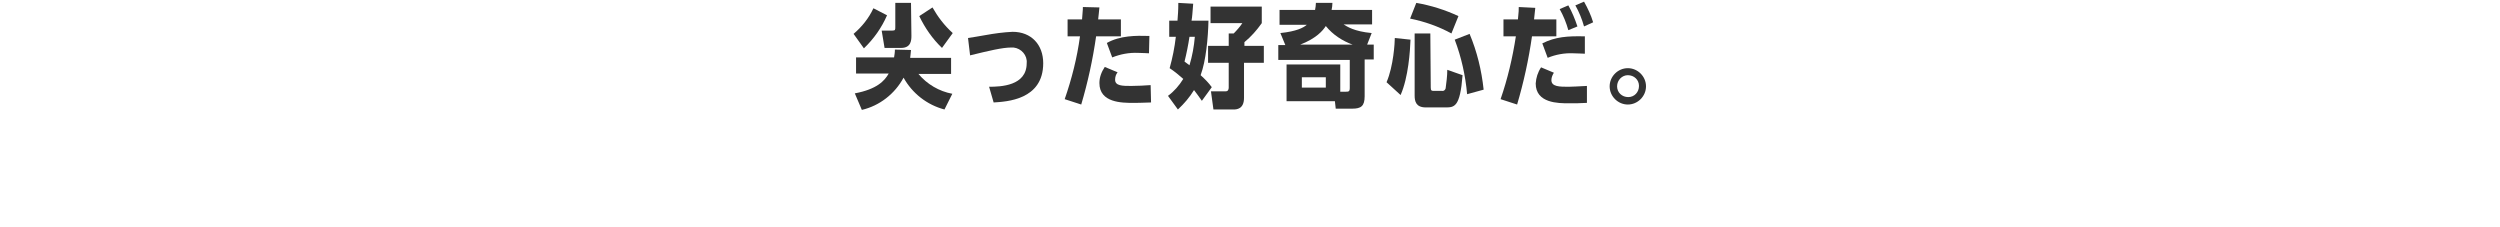
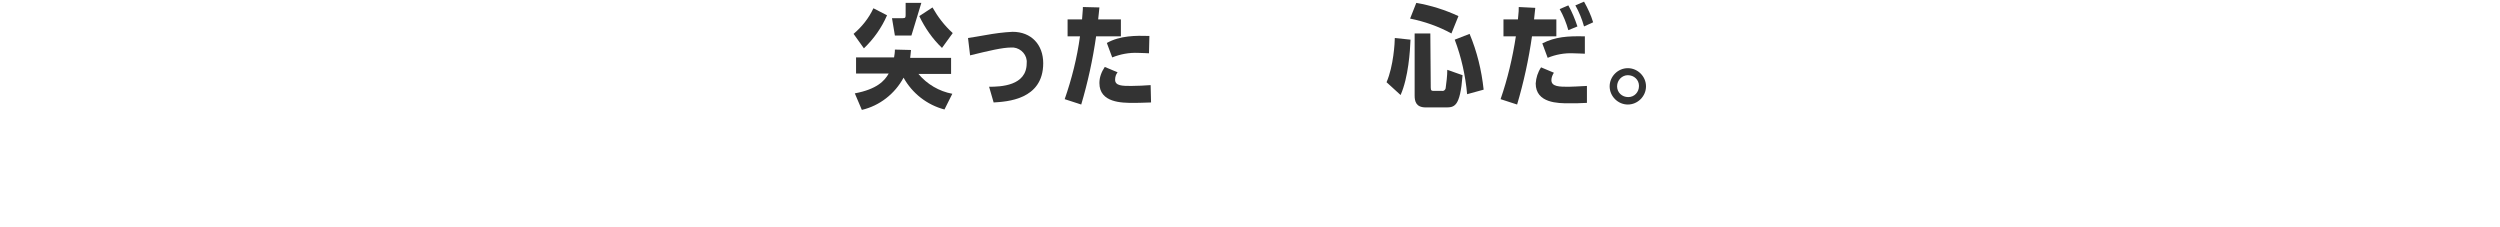
<svg xmlns="http://www.w3.org/2000/svg" version="1.1" id="レイヤー_1" x="0px" y="0px" viewBox="0 0 605.1 55" style="enable-background:new 0 0 605.1 55;" xml:space="preserve">
  <style type="text/css">
	.st0{fill:#333333;}
</style>
  <g>
    <g id="レイヤー_2_1_">
      <g id="レイヤー_1-2">
-         <path class="st0" d="M206.6,8.2c2-1.7,3.7-3.8,4.8-6.2l3.3,1.7c-1.3,3-3.2,5.7-5.6,8L206.6,8.2z M228.6,26.5     c-4.2-1.1-7.8-3.9-9.9-7.7c-2.1,3.9-5.8,6.8-10.1,7.8l-1.7-4c5.3-1,7.2-3,8.2-4.8h-7.9v-3.9h9.2c0.1-0.7,0.2-1.1,0.2-1.9l3.9,0.1     c-0.1,0.8-0.1,1.3-0.2,1.9h9.9v3.9h-7.9c2.1,2.5,5,4.2,8.2,4.8L228.6,26.5z M220.6,8.6c0,1,0,3-2.5,3h-4l-0.7-4.2h2.6     c0.7,0,0.7-0.2,0.7-0.9V0.7h3.8L220.6,8.6z M228,11.6c-2.3-2.2-4.1-4.8-5.5-7.7l3.2-2.1c1.3,2.3,2.9,4.4,4.9,6.2L228,11.6z" />
+         <path class="st0" d="M206.6,8.2c2-1.7,3.7-3.8,4.8-6.2l3.3,1.7c-1.3,3-3.2,5.7-5.6,8L206.6,8.2z M228.6,26.5     c-4.2-1.1-7.8-3.9-9.9-7.7c-2.1,3.9-5.8,6.8-10.1,7.8l-1.7-4c5.3-1,7.2-3,8.2-4.8h-7.9v-3.9h9.2c0.1-0.7,0.2-1.1,0.2-1.9l3.9,0.1     c-0.1,0.8-0.1,1.3-0.2,1.9h9.9v3.9h-7.9c2.1,2.5,5,4.2,8.2,4.8L228.6,26.5z M220.6,8.6h-4l-0.7-4.2h2.6     c0.7,0,0.7-0.2,0.7-0.9V0.7h3.8L220.6,8.6z M228,11.6c-2.3-2.2-4.1-4.8-5.5-7.7l3.2-2.1c1.3,2.3,2.9,4.4,4.9,6.2L228,11.6z" />
        <path class="st0" d="M239.4,21c2.8,0,9.1-0.2,9.1-5.7c0.2-1.9-1.3-3.6-3.2-3.8c-0.2,0-0.4,0-0.5,0c-2.2,0-5.5,0.8-10,1.9     l-0.5-4.2c1.8-0.3,2-0.3,4.2-0.7s4.4-0.7,6.6-0.8c4.5,0,7.4,3.1,7.4,7.6c0,8.9-8.9,9.3-12,9.5L239.4,21z" />
        <path class="st0" d="M266.1,1.8c-0.1,1.4-0.2,1.6-0.3,2.9h5.5v4.1h-6c-0.8,5.6-2,11.1-3.6,16.5l-4-1.3c1.7-4.9,3-10,3.7-15.2h-3     V4.7h3.5c0.1-1.8,0.2-2,0.2-3L266.1,1.8z M278.6,24.8c-2.1,0.1-4,0.1-4.3,0.1c-2.7,0-8.2,0-8.2-4.8c0-1.4,0.5-2.7,1.3-3.9     l3.1,1.3c-0.4,0.5-0.6,1.1-0.6,1.8c0,1.5,1.8,1.5,3.9,1.5c1.4,0,3.4-0.1,4.7-0.2L278.6,24.8z M278.1,12.9c-0.6,0-1.4-0.1-2.6-0.1     c-2.2-0.1-4.3,0.3-6.3,1.1l-1.3-3.5c3.2-1.8,7-1.8,10.3-1.7L278.1,12.9z" />
-         <path class="st0" d="M290.9,24.4c-0.9-1.3-1.3-1.8-1.9-2.6c-1.1,1.8-2.4,3.3-3.9,4.7l-2.4-3.3c1.5-1.1,2.7-2.5,3.7-4.1     c-1-0.9-2.1-1.8-3.3-2.6c0.7-2.5,1.2-5,1.5-7.6H283V5h2c0.1-1.5,0.2-2.3,0.2-4.3l3.6,0.2c-0.2,2.3-0.2,3-0.4,4.1h4.1     c-0.1,4.2-0.6,9.7-1.9,13.2c1,0.9,1.9,1.8,2.7,2.9L290.9,24.4z M287.9,8.9c-0.3,2-0.7,4-1.2,6c0.5,0.4,0.7,0.5,1.2,0.9     c0.7-2.3,1.1-4.6,1.3-6.9H287.9z M305.9,11.1v4.1h-4.8v8.5c0,2.7-1.8,2.8-2.5,2.8h-4.9l-0.6-4.4h3.6c0.5,0,0.7-0.4,0.7-0.9v-6h-5     v-4.1h5v-3h1.2c0.8-0.8,1.5-1.6,2.1-2.5H293v-4h12.4v4c-1.2,1.7-2.6,3.3-4.2,4.6v0.9H305.9z" />
-         <path class="st0" d="M330.9,10.8h1.6v3.6h-2.2v8.9c0,2.4-0.9,3-3,3h-4l-0.2-1.8h-11.7v-8.9h13v6.6h1.2c0.8,0,1.1,0,1.1-0.9v-6.8     h-17.3v-3.6h1.7L309.9,8c3.9-0.4,5.6-1.3,6.4-2h-6.6V2.4h8.6c0.1-0.6,0.2-1.1,0.2-1.7h4c0,0.6-0.1,1.2-0.2,1.7h9.8v3.5h-6.9     c0.8,0.5,2.5,1.7,6.8,2.1L330.9,10.8z M327.4,10.8c-2.5-0.9-4.8-2.4-6.5-4.5c-0.7,1.1-2.3,3-6.2,4.5H327.4z M320.9,18.7h-5.8v2.5     h5.8V18.7z" />
        <path class="st0" d="M335.6,19.9c1.7-3.9,2-9.7,2-10.7l3.8,0.4c-0.1,2.7-0.5,9.1-2.4,13.4L335.6,19.9z M351.3,8.1     c-3.1-1.7-6.5-2.9-10-3.6l1.5-3.8c3.5,0.6,7,1.7,10.2,3.2L351.3,8.1z M346.3,21.2c0,0.7,0.2,0.8,0.7,0.8h2     c0.4,0.1,0.8-0.2,0.9-0.6c0.2-1.5,0.4-3,0.4-4.5l3.7,1.3c-0.6,7.8-2,7.8-4.2,7.8h-4.7c-2.4,0-2.7-1.5-2.7-2.9v-15h3.8L346.3,21.2     z M355.1,22.8c-0.4-4.5-1.4-9-3-13.2l3.6-1.4c1.8,4.3,2.9,8.8,3.4,13.5L355.1,22.8z" />
        <path class="st0" d="M371.6,1.9l-0.3,2.8h5.4v4.1h-5.9c-0.8,5.6-2,11.1-3.6,16.5l-4-1.3c1.7-4.9,2.9-10,3.7-15.2h-3V4.7h3.5     c0.2-2,0.2-2.2,0.2-3L371.6,1.9z M384.1,24.9c-1.4,0.1-3,0.1-4.4,0.1c-2.5,0-8,0-8-4.8c0.1-1.4,0.5-2.7,1.3-3.9l3.1,1.3     c-0.3,0.5-0.6,1.1-0.6,1.8c0,1.6,2,1.6,4.2,1.6c0.4,0,2.8-0.1,4.4-0.2V24.9z M383.6,13c-0.7,0-1.6-0.1-2.8-0.1     c-2.1-0.1-4.3,0.3-6.2,1.1l-1.3-3.5c3.2-1.6,6.1-1.8,10.3-1.7V13z M379.6,7.3c-0.5-1.8-1.2-3.5-2.1-5.1l2.1-0.9     c0.9,1.6,1.6,3.3,2.2,5.1L379.6,7.3z M383.4,6.4c-0.5-1.8-1.2-3.5-2.1-5.1l2.1-0.9c0.9,1.6,1.7,3.3,2.2,5L383.4,6.4z" />
        <path class="st0" d="M398.4,20.9c0,2.4-2,4.4-4.4,4.4s-4.4-2-4.4-4.4s2-4.4,4.4-4.4S398.4,18.5,398.4,20.9L398.4,20.9z      M391.4,20.9c0,1.5,1.2,2.6,2.7,2.6s2.6-1.2,2.6-2.7s-1.2-2.6-2.7-2.6C392.6,18.2,391.4,19.4,391.4,20.9L391.4,20.9z" />
      </g>
    </g>
  </g>
</svg>